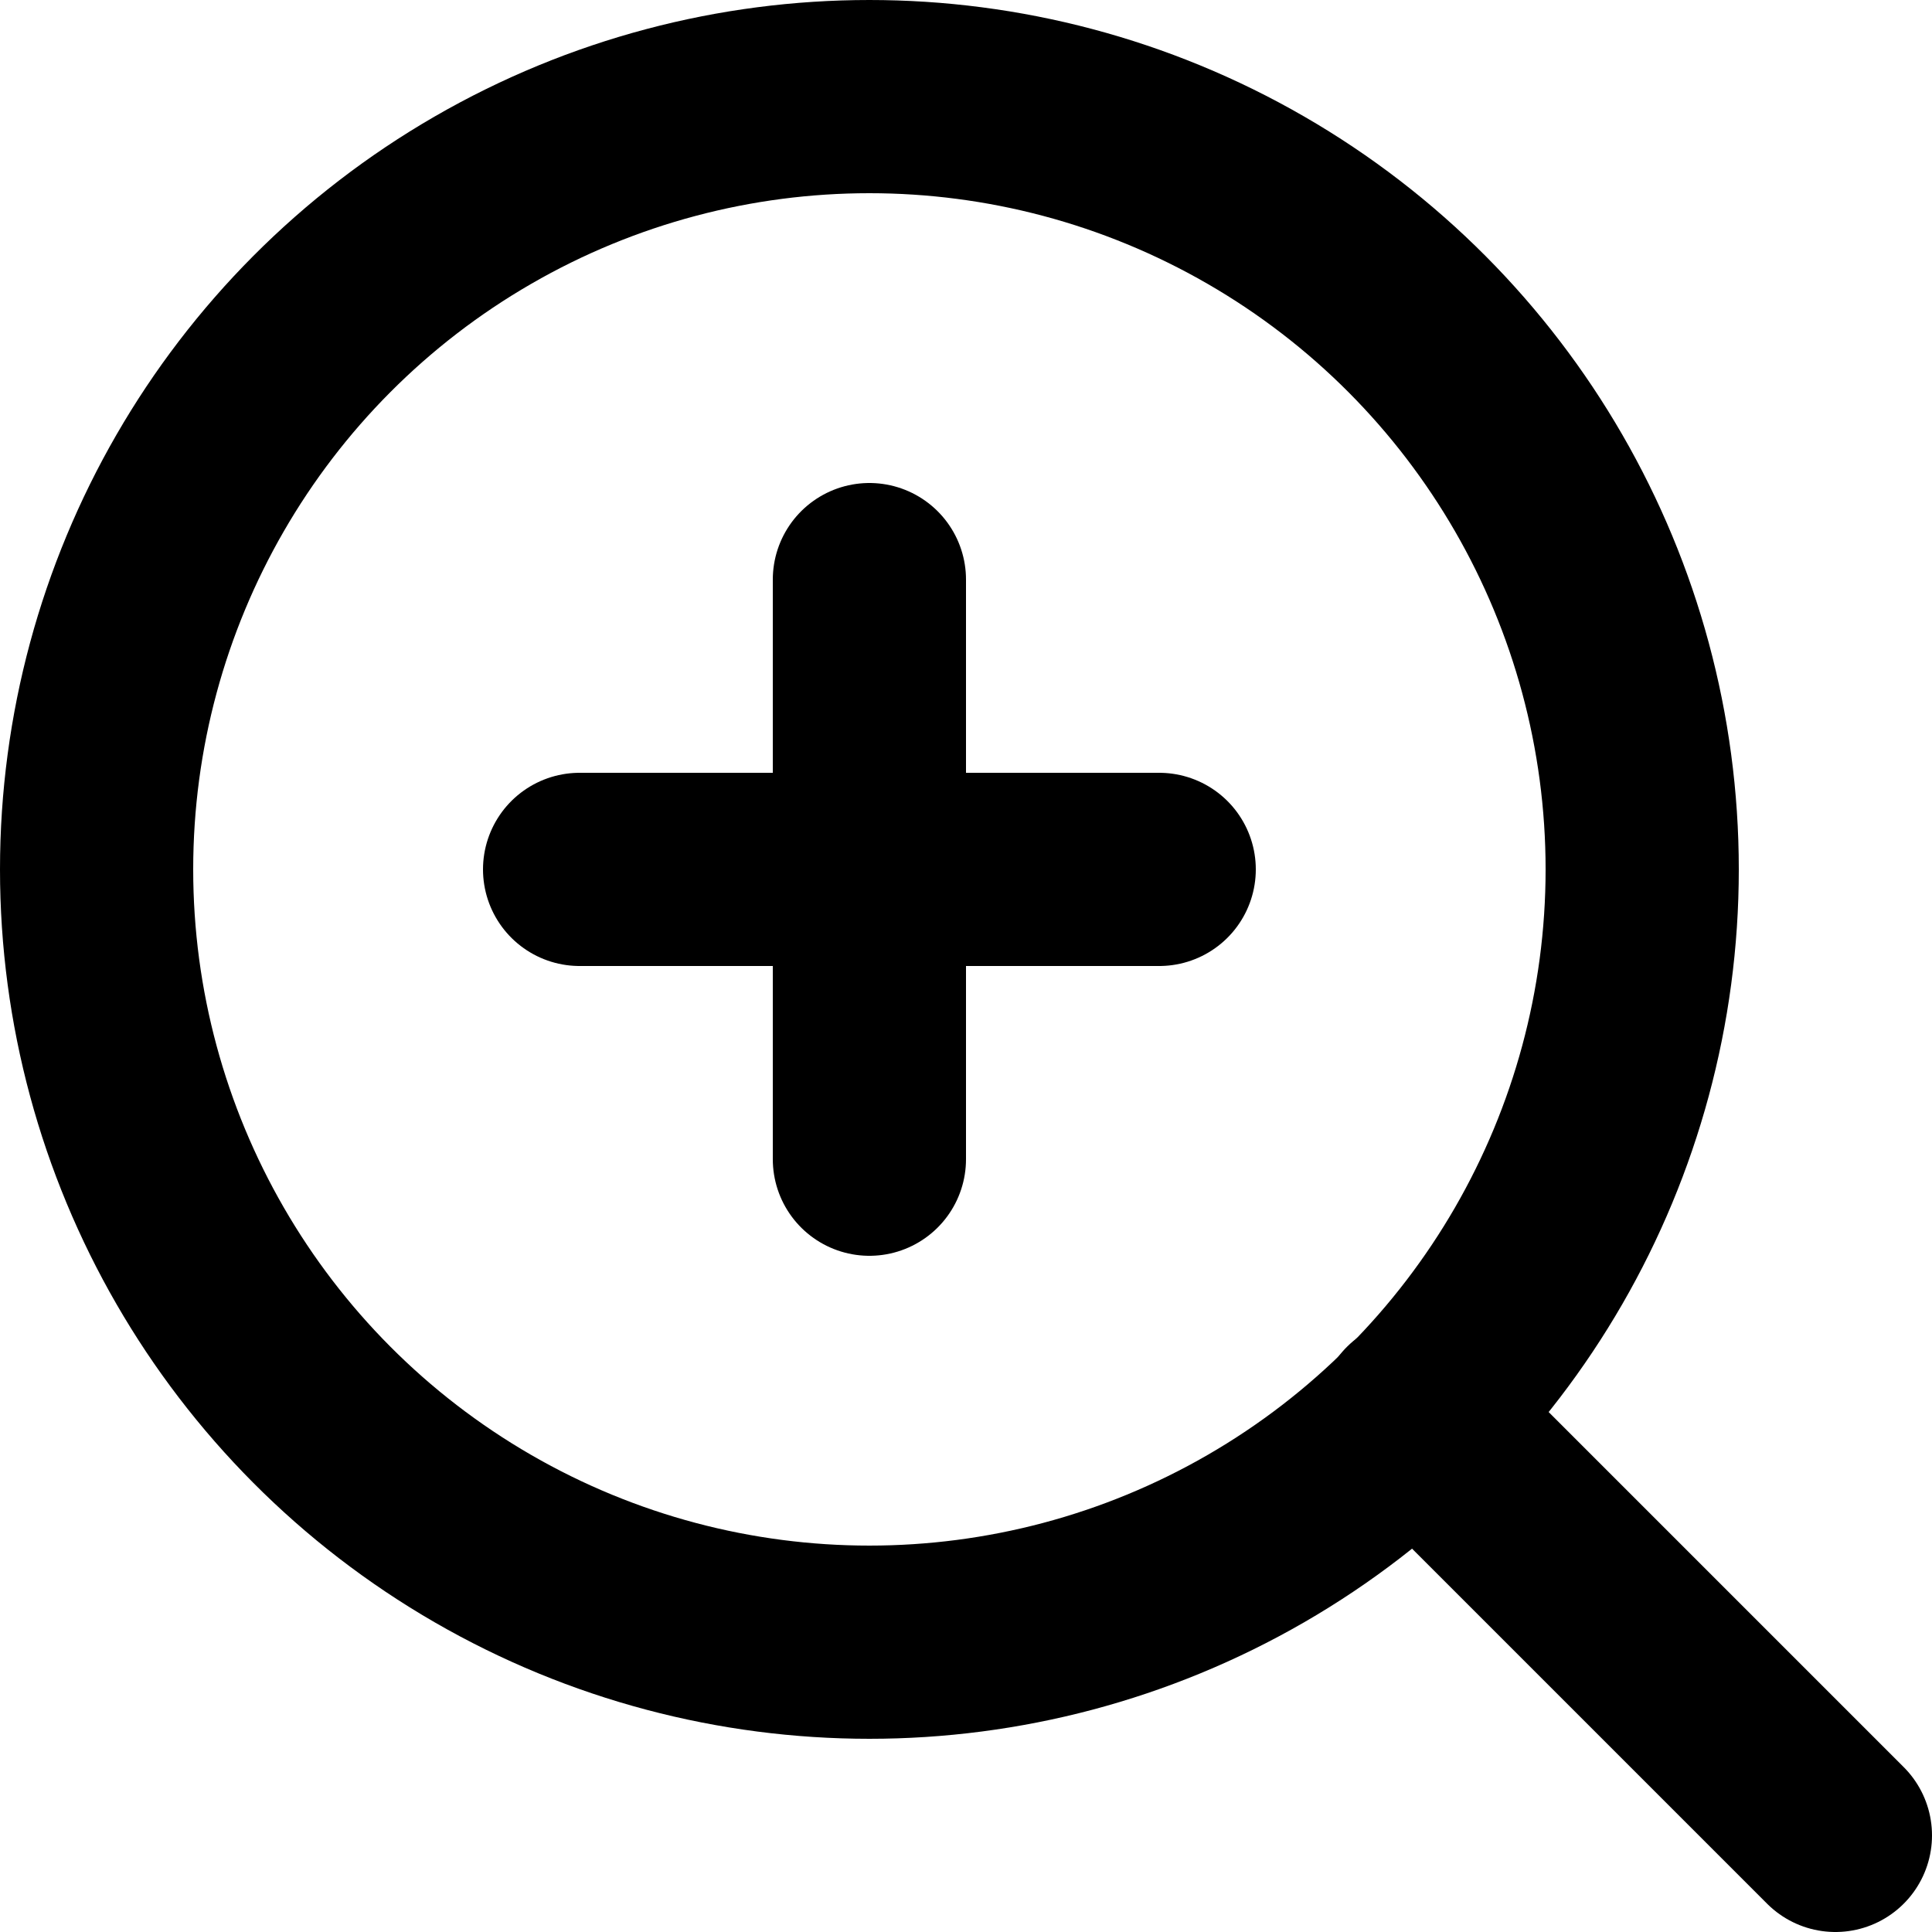
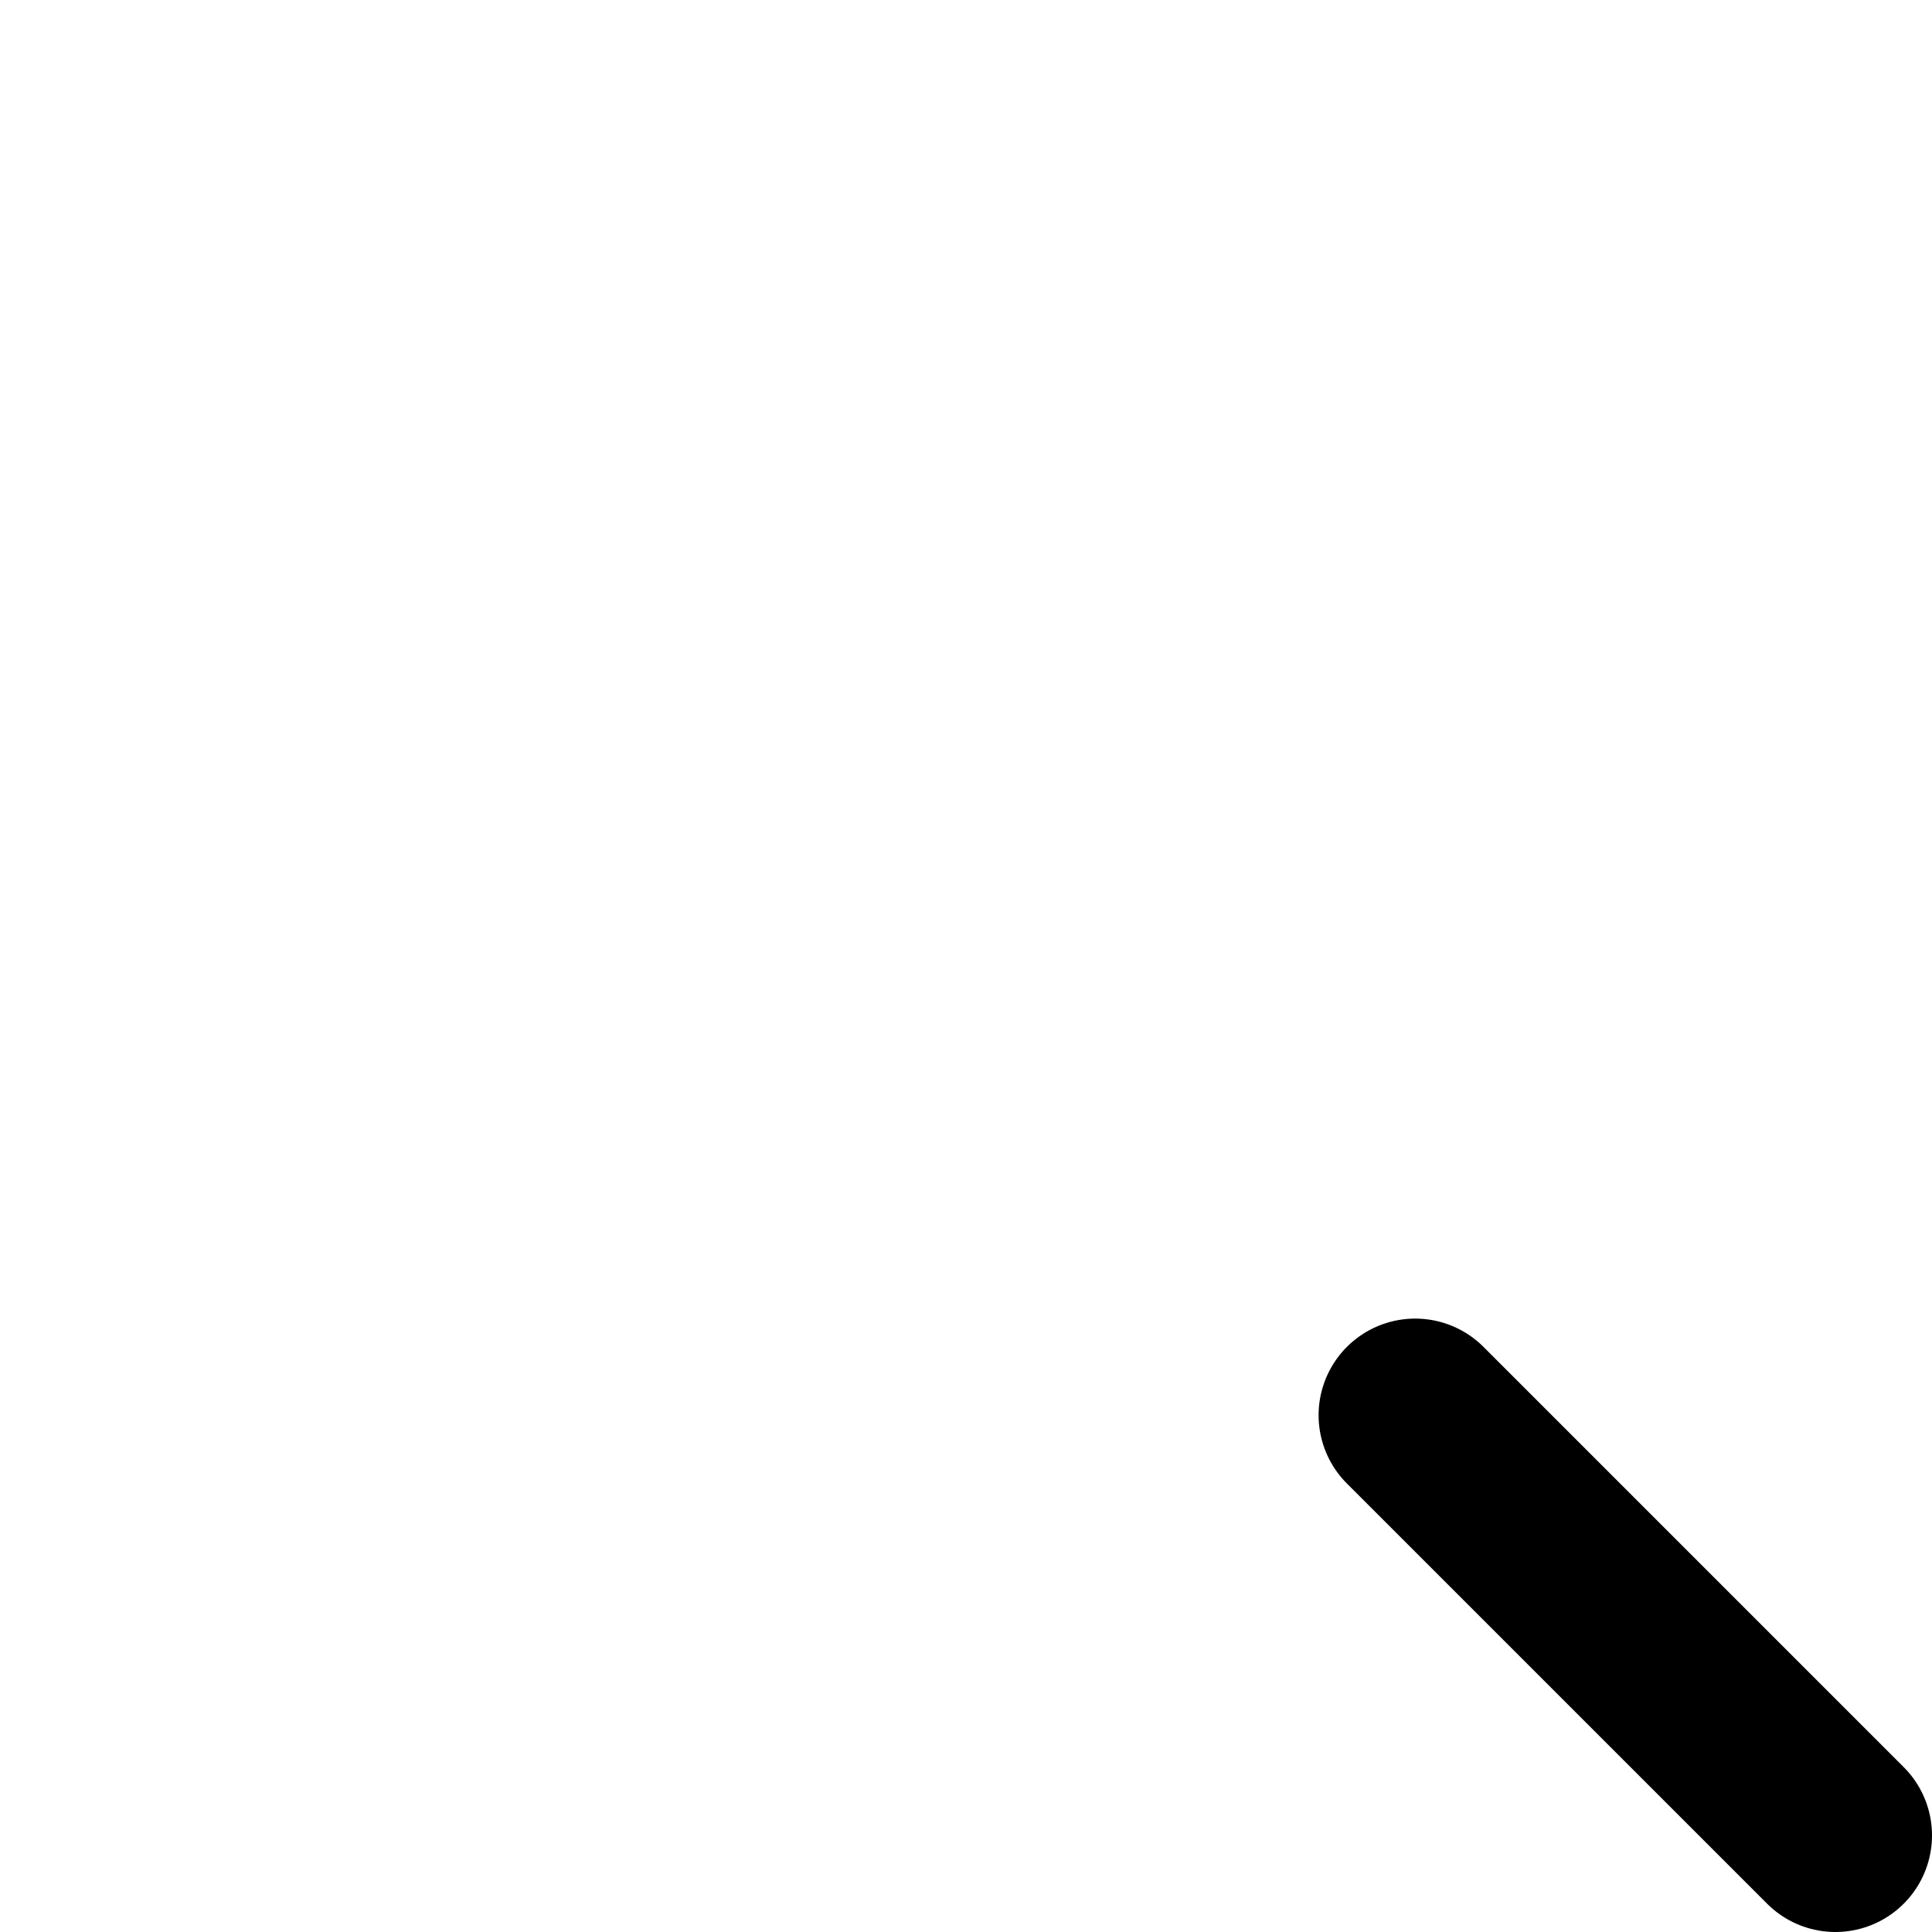
<svg xmlns="http://www.w3.org/2000/svg" id="Camada_1" data-name="Camada 1" viewBox="0 0 20 20">
  <defs>
    <style>.cls-1{fill:none;stroke:#000;stroke-linecap:round;stroke-linejoin:round;stroke-width:2px;}</style>
  </defs>
  <title>lupa-black</title>
-   <circle class="cls-1" cx="9" cy="9" r="8" />
  <line class="cls-1" x1="19" y1="19" x2="14.65" y2="14.65" />
-   <line class="cls-1" x1="9" y1="6" x2="9" y2="12" />
-   <line class="cls-1" x1="6" y1="9" x2="12" y2="9" />
</svg>